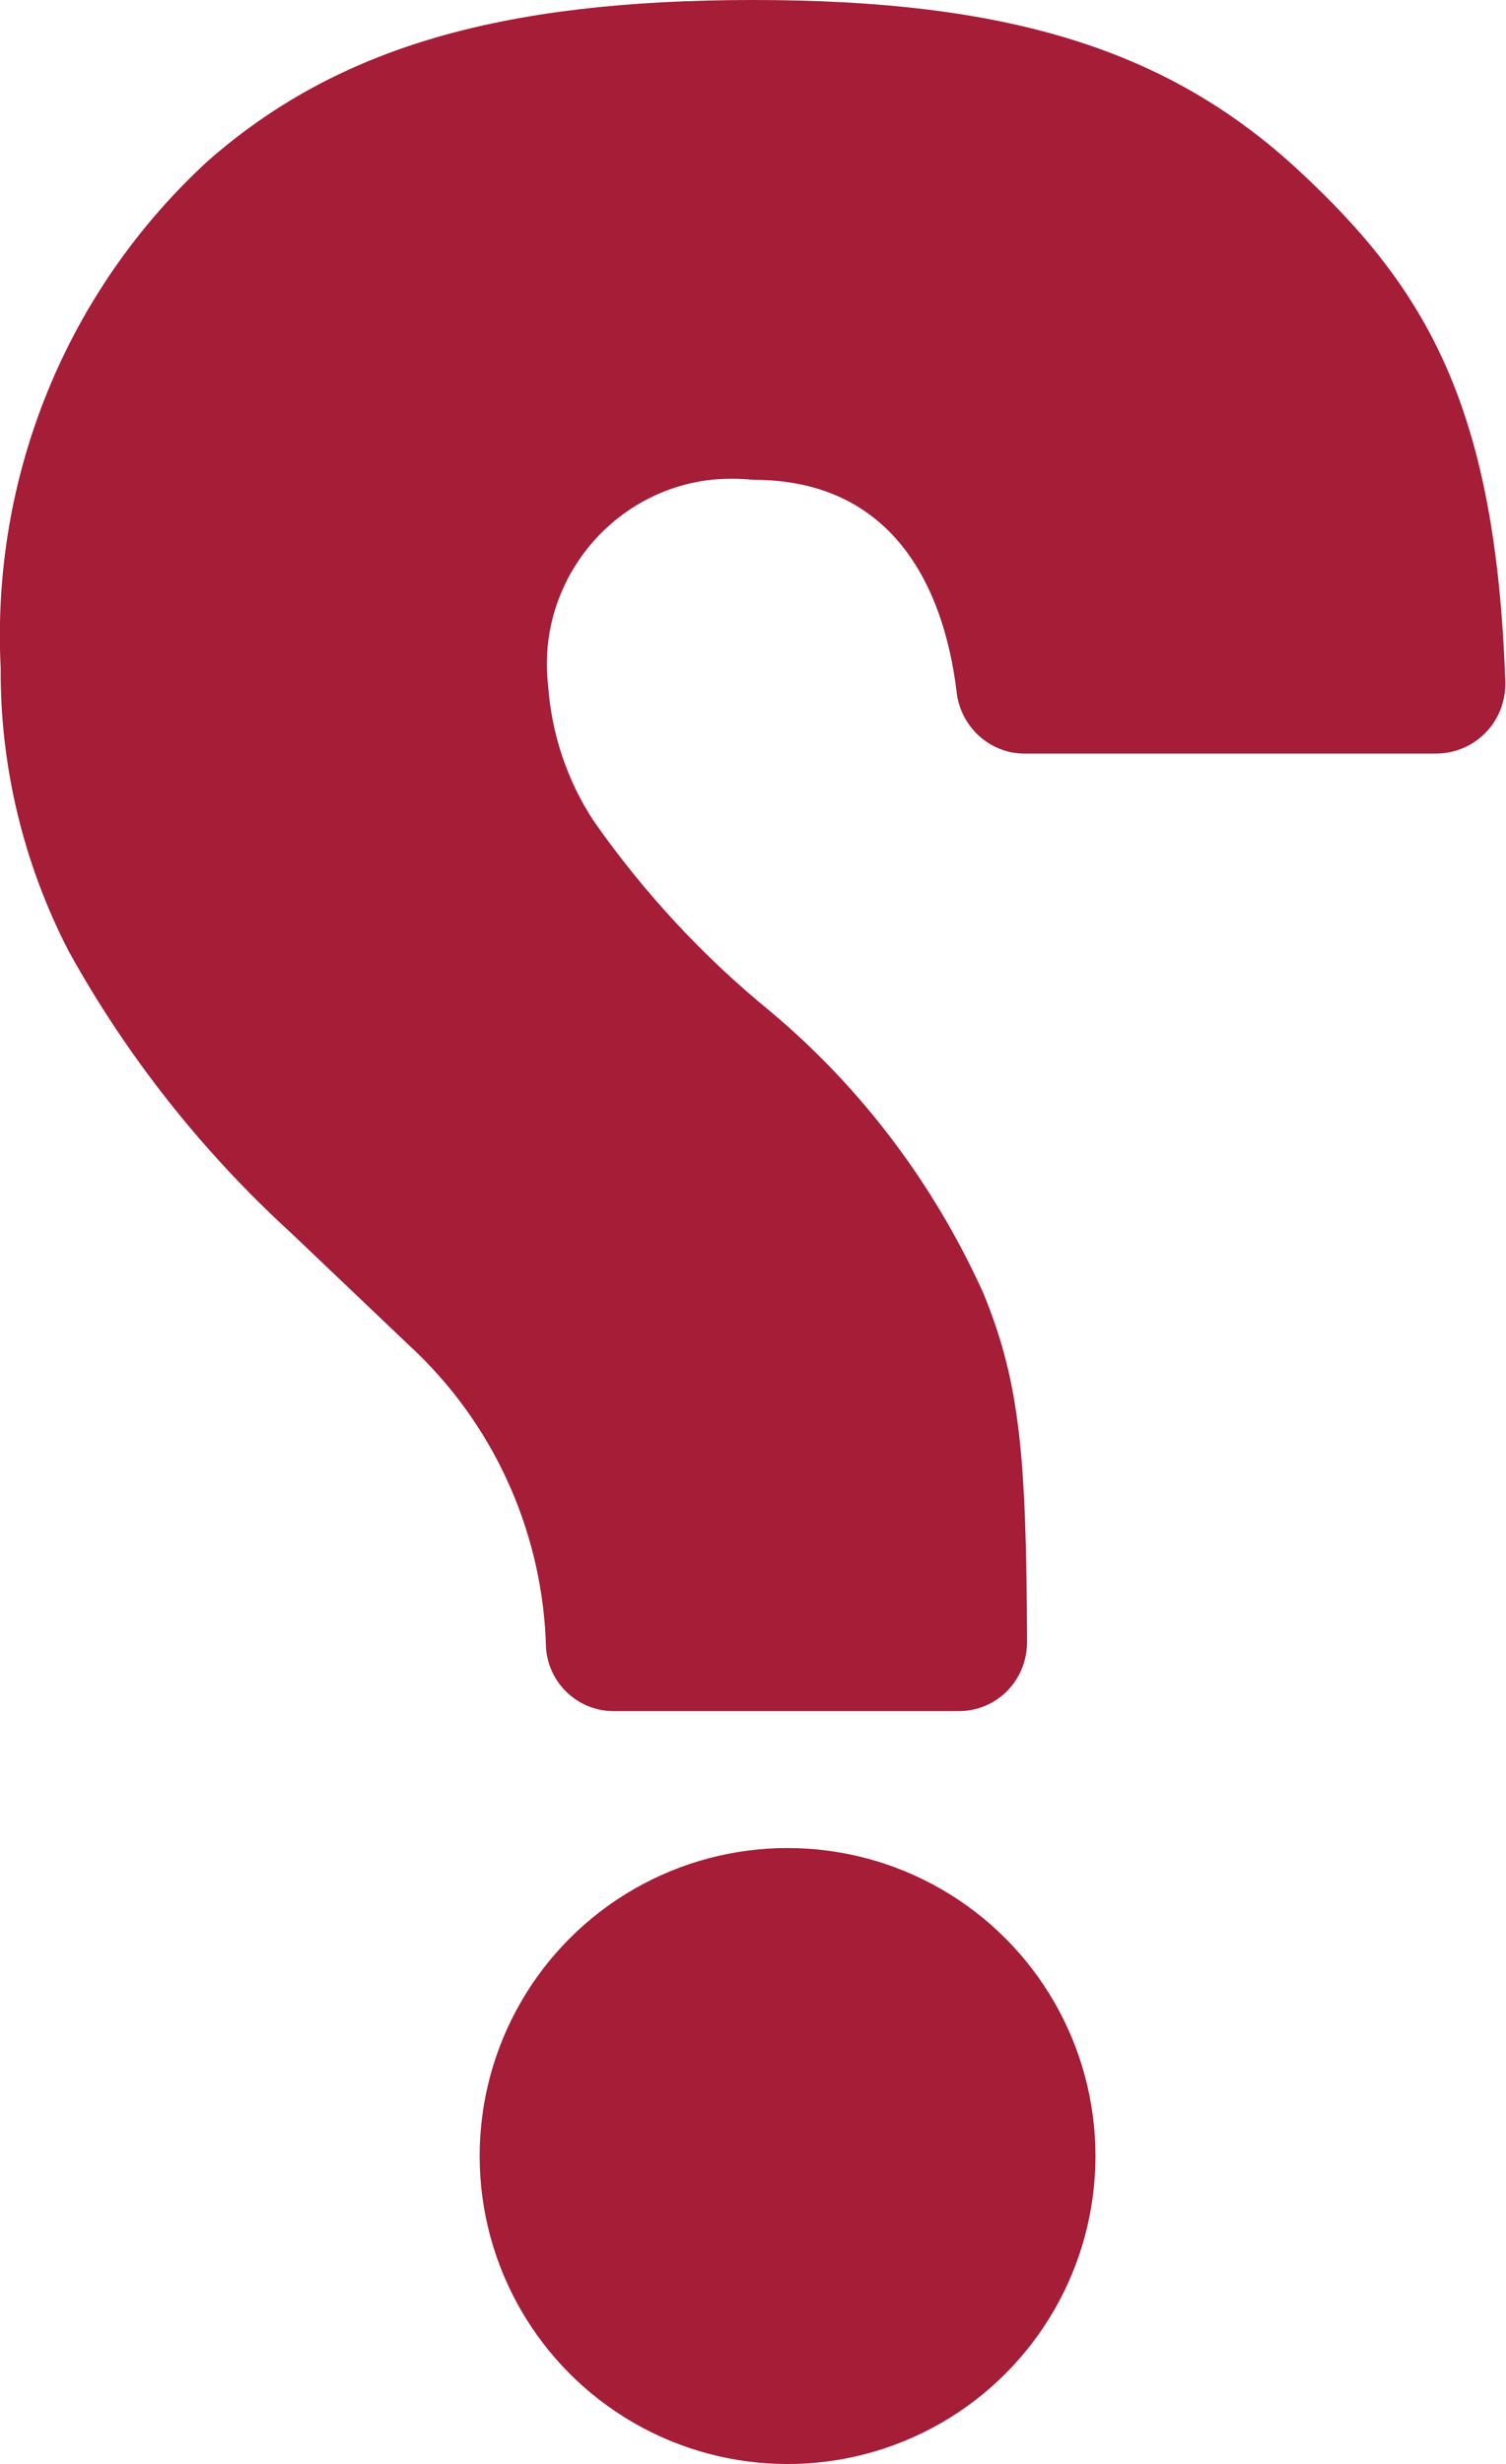
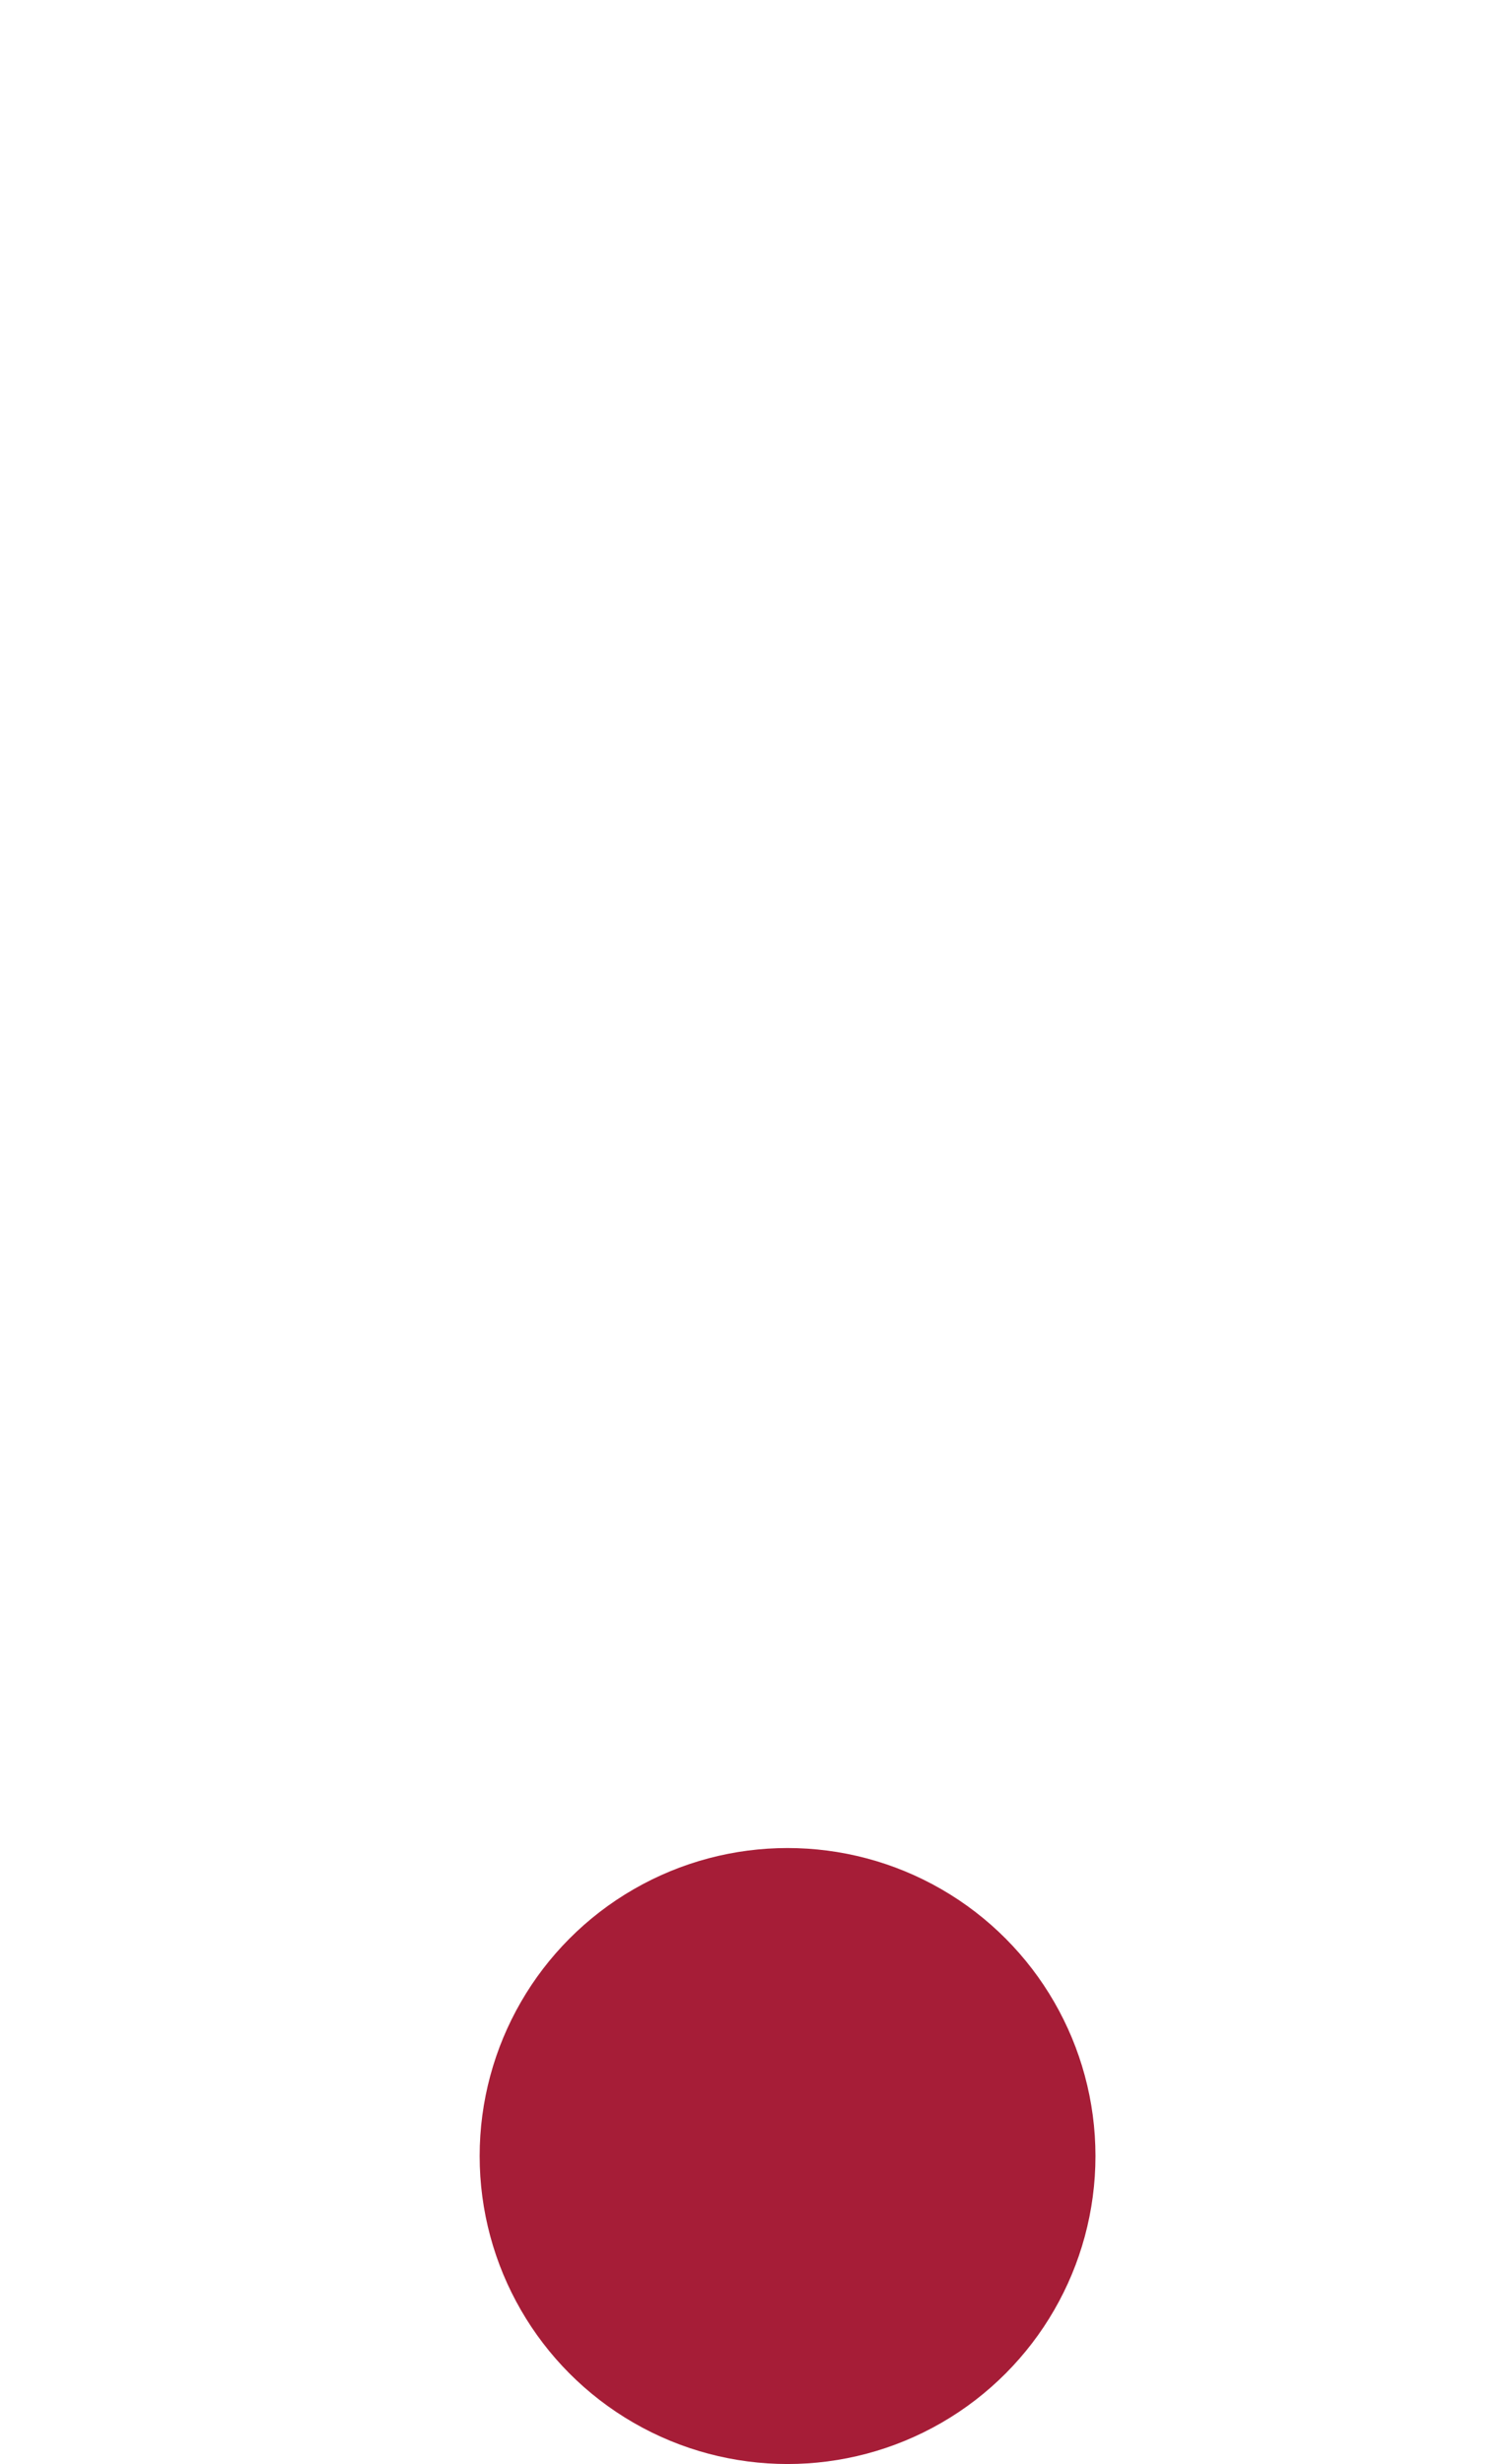
<svg xmlns="http://www.w3.org/2000/svg" id="uuid-913d4d07-9a78-4fe7-8ed3-19503da00328" viewBox="0 0 22.01 36">
  <defs>
    <style>.uuid-0de3ab31-7e22-4e81-a2cb-afc4de3fda22{fill:#a61d37;}</style>
  </defs>
  <g id="uuid-8e1ac7a8-9952-49fc-a830-59666c6cedd5">
    <g>
-       <path class="uuid-0de3ab31-7e22-4e81-a2cb-afc4de3fda22" d="M8.97,25c-.52,0-.95-.4-.99-.92-.04-1.62-.71-3.17-1.87-4.3l-1.86-1.77c-1.3-1.19-2.4-2.58-3.25-4.12C.34,12.61,0,11.19,.01,9.76-.13,6.96,.97,4.25,3.04,2.35,4.92,.7,7.31,0,11.01,0s6.05,.71,7.97,2.49c1.9,1.76,2.88,3.49,3.02,7.47v.03c0,.56-.44,1.01-1,1.02h-6.03c-.51,0-.94-.4-.99-.91-.19-1.54-.94-3.09-2.97-3.09-.21-.02-.42-.02-.62,0-1.48,.17-2.55,1.52-2.38,3,.05,.71,.28,1.4,.67,1.99,.73,1.04,1.59,1.97,2.57,2.77,1.34,1.12,2.4,2.53,3.12,4.12,.54,1.31,.63,2.4,.64,5.1h0c0,.56-.44,1.01-1,1.01h-5.04Z" />
      <circle class="uuid-0de3ab31-7e22-4e81-a2cb-afc4de3fda22" cx="11.51" cy="31.5" r="4.5" />
    </g>
  </g>
</svg>